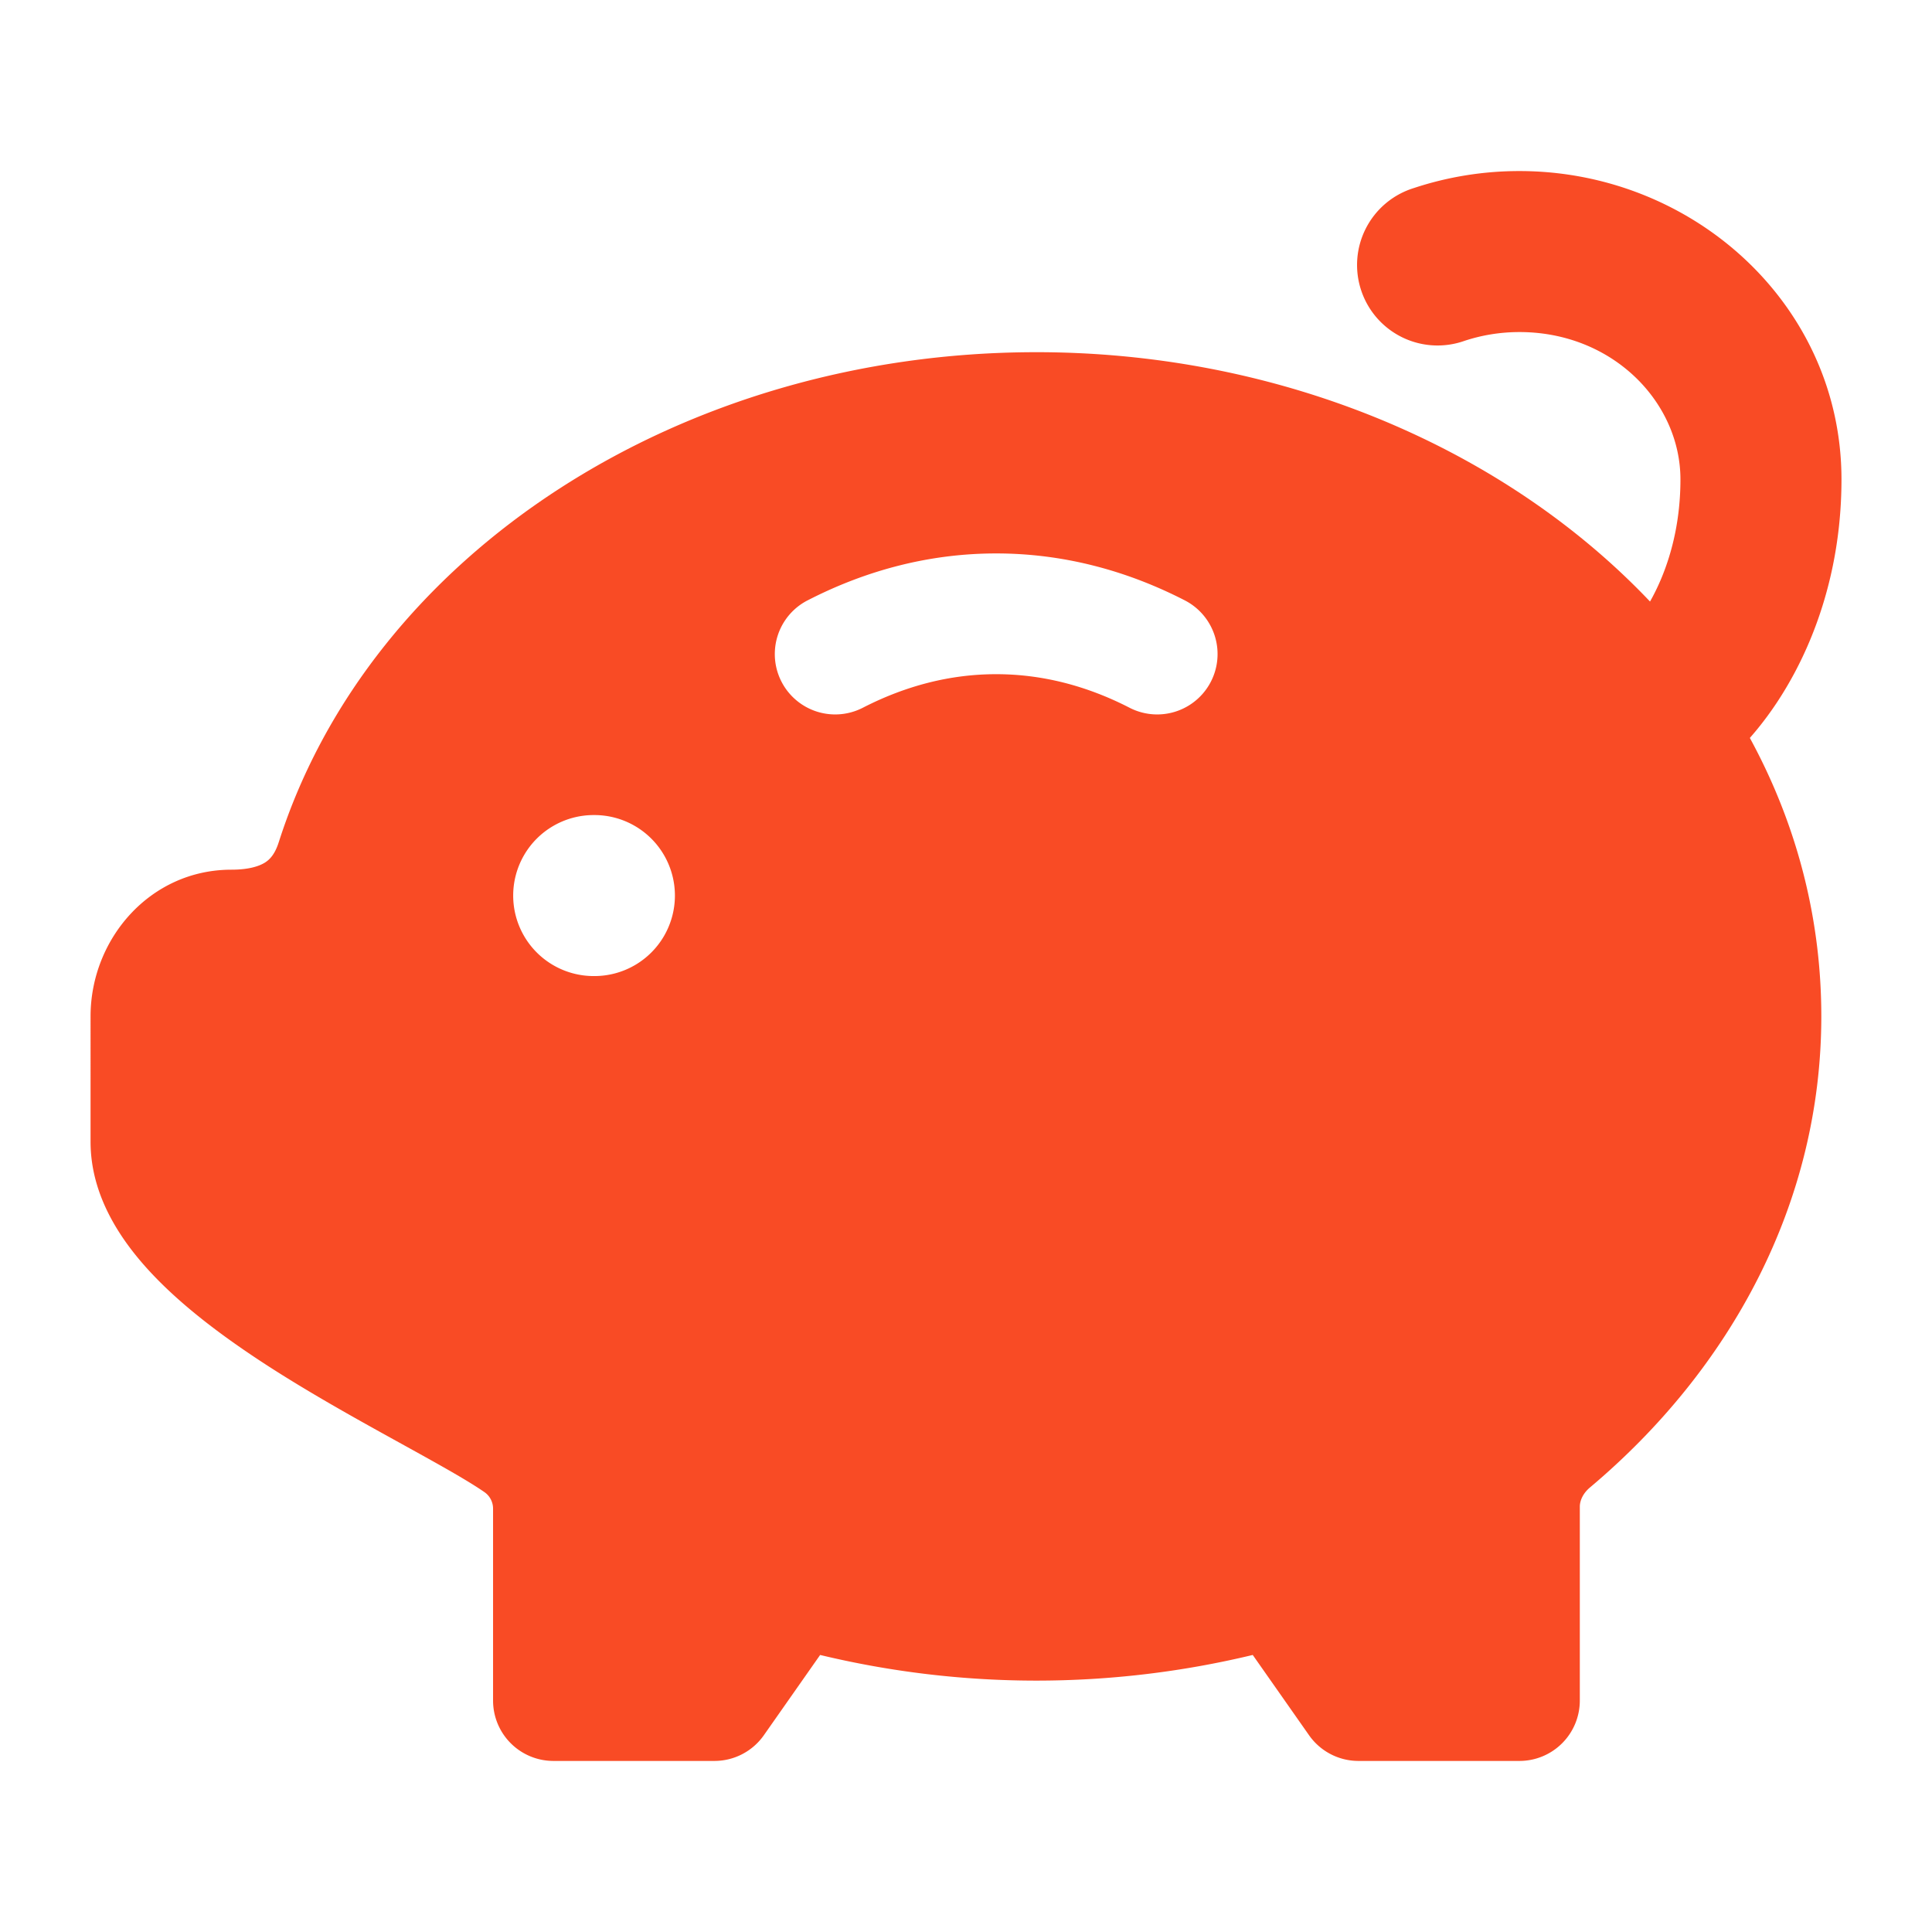
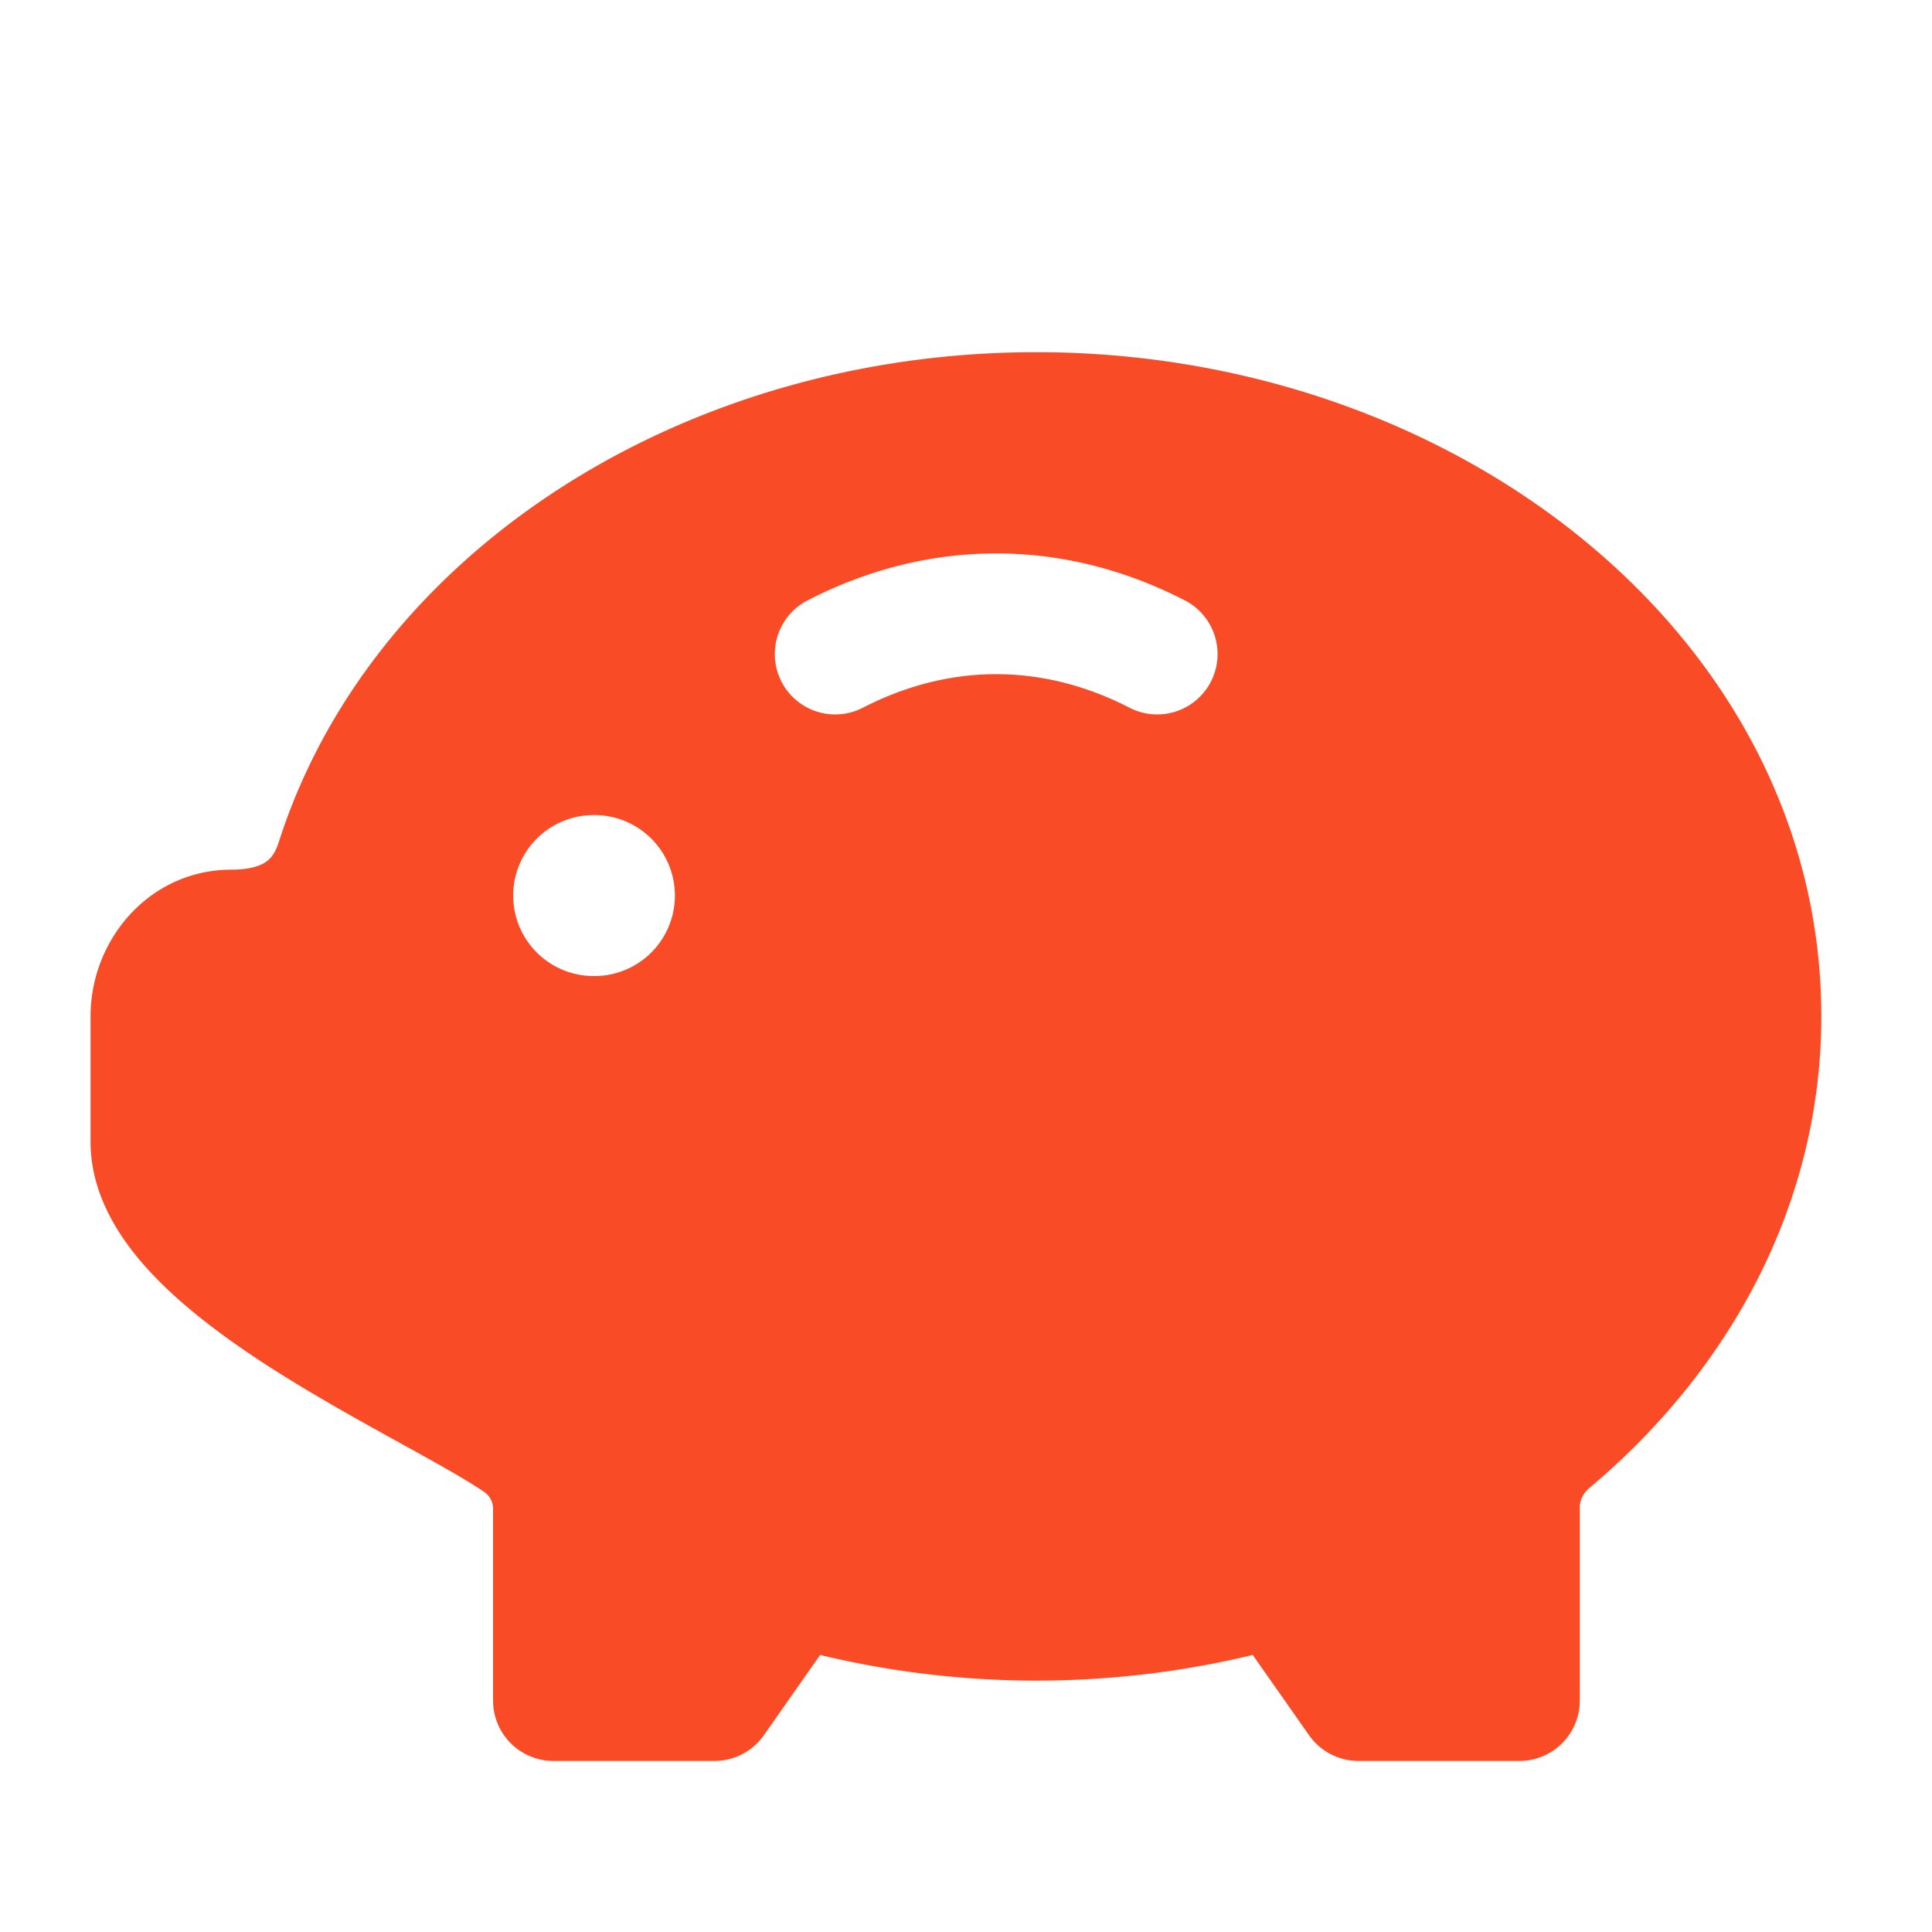
<svg xmlns="http://www.w3.org/2000/svg" width="48" height="48" fill="none">
  <path fill="#F94B25" fill-rule="evenodd" d="M6.925 20.926C9.21 13.77 16.902 8.75 25.75 8.75c10.502 0 19.5 7.143 19.5 16.5 0 4.627-2.24 8.756-5.748 11.706-.181.152-.252.336-.252.478v4.816a1.5 1.5 0 0 1-1.5 1.5h-4a1.5 1.5 0 0 1-1.228-.64l-1.398-1.993a22.97 22.97 0 0 1-10.748 0l-1.398 1.994a1.5 1.5 0 0 1-1.228.639h-4a1.5 1.5 0 0 1-1.5-1.5v-4.77a.5.5 0 0 0-.216-.41c-.445-.307-1.165-.705-2.11-1.227l-.098-.054c-.954-.527-2.07-1.147-3.126-1.825-1.045-.673-2.104-1.448-2.915-2.307-.788-.834-1.535-1.95-1.535-3.29V25.25c0-1.913 1.471-3.643 3.5-3.643.425 0 .68-.084.825-.172.116-.071.25-.196.35-.51Zm13.14-6.01c1.457-.75 3.034-1.166 4.685-1.166 1.652 0 3.229.417 4.686 1.166a1.5 1.5 0 0 1-1.372 2.668c-1.07-.55-2.18-.834-3.314-.834s-2.243.284-3.314.834a1.5 1.5 0 0 1-1.372-2.668ZM14.75 20.25a2 2 0 1 0 0 4h.018a2 2 0 0 0 0-4h-.018Z" clip-rule="evenodd" />
-   <path fill="#F94B25" fill-rule="evenodd" d="M40.336 18.664a2 2 0 0 0 2.829 0c1.372-1.372 2.586-3.754 2.586-6.753 0-4.339-3.693-7.661-8-7.661a8.32 8.32 0 0 0-2.633.425 2 2 0 1 0 1.265 3.794c.423-.14.883-.219 1.367-.219 2.32 0 4 1.747 4 3.661 0 1.93-.786 3.297-1.414 3.925a2 2 0 0 0 0 2.828Z" clip-rule="evenodd" />
</svg>